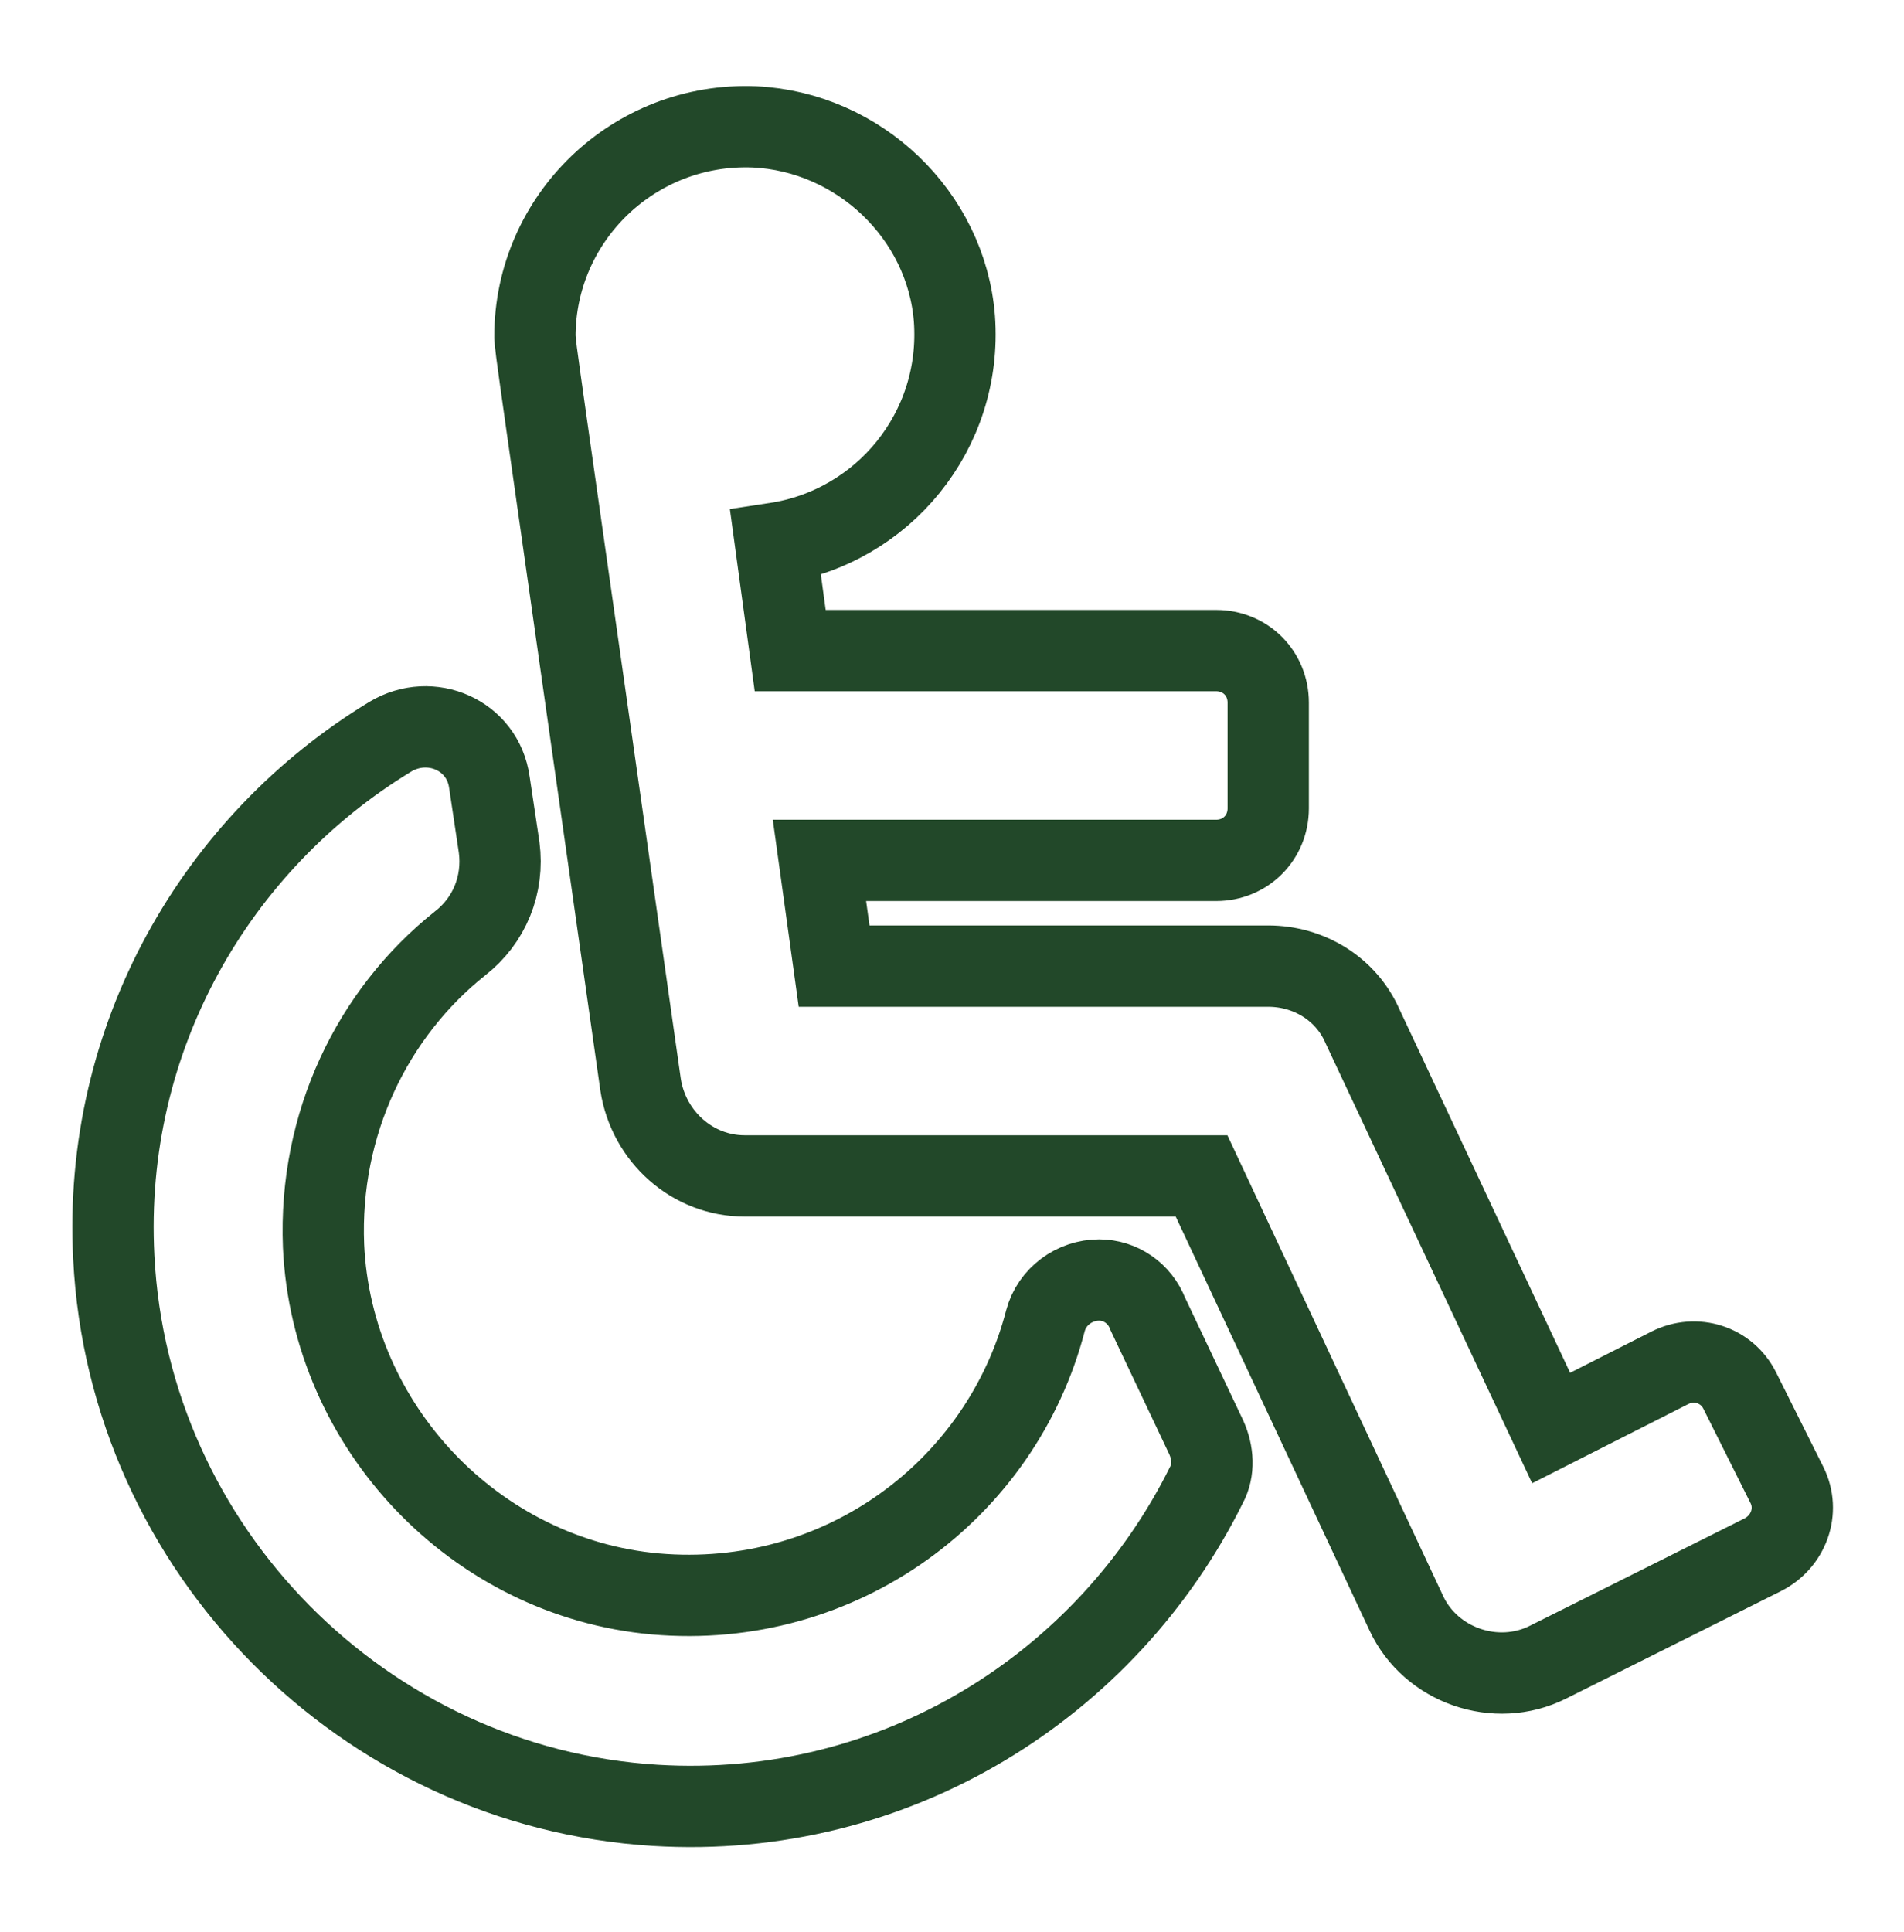
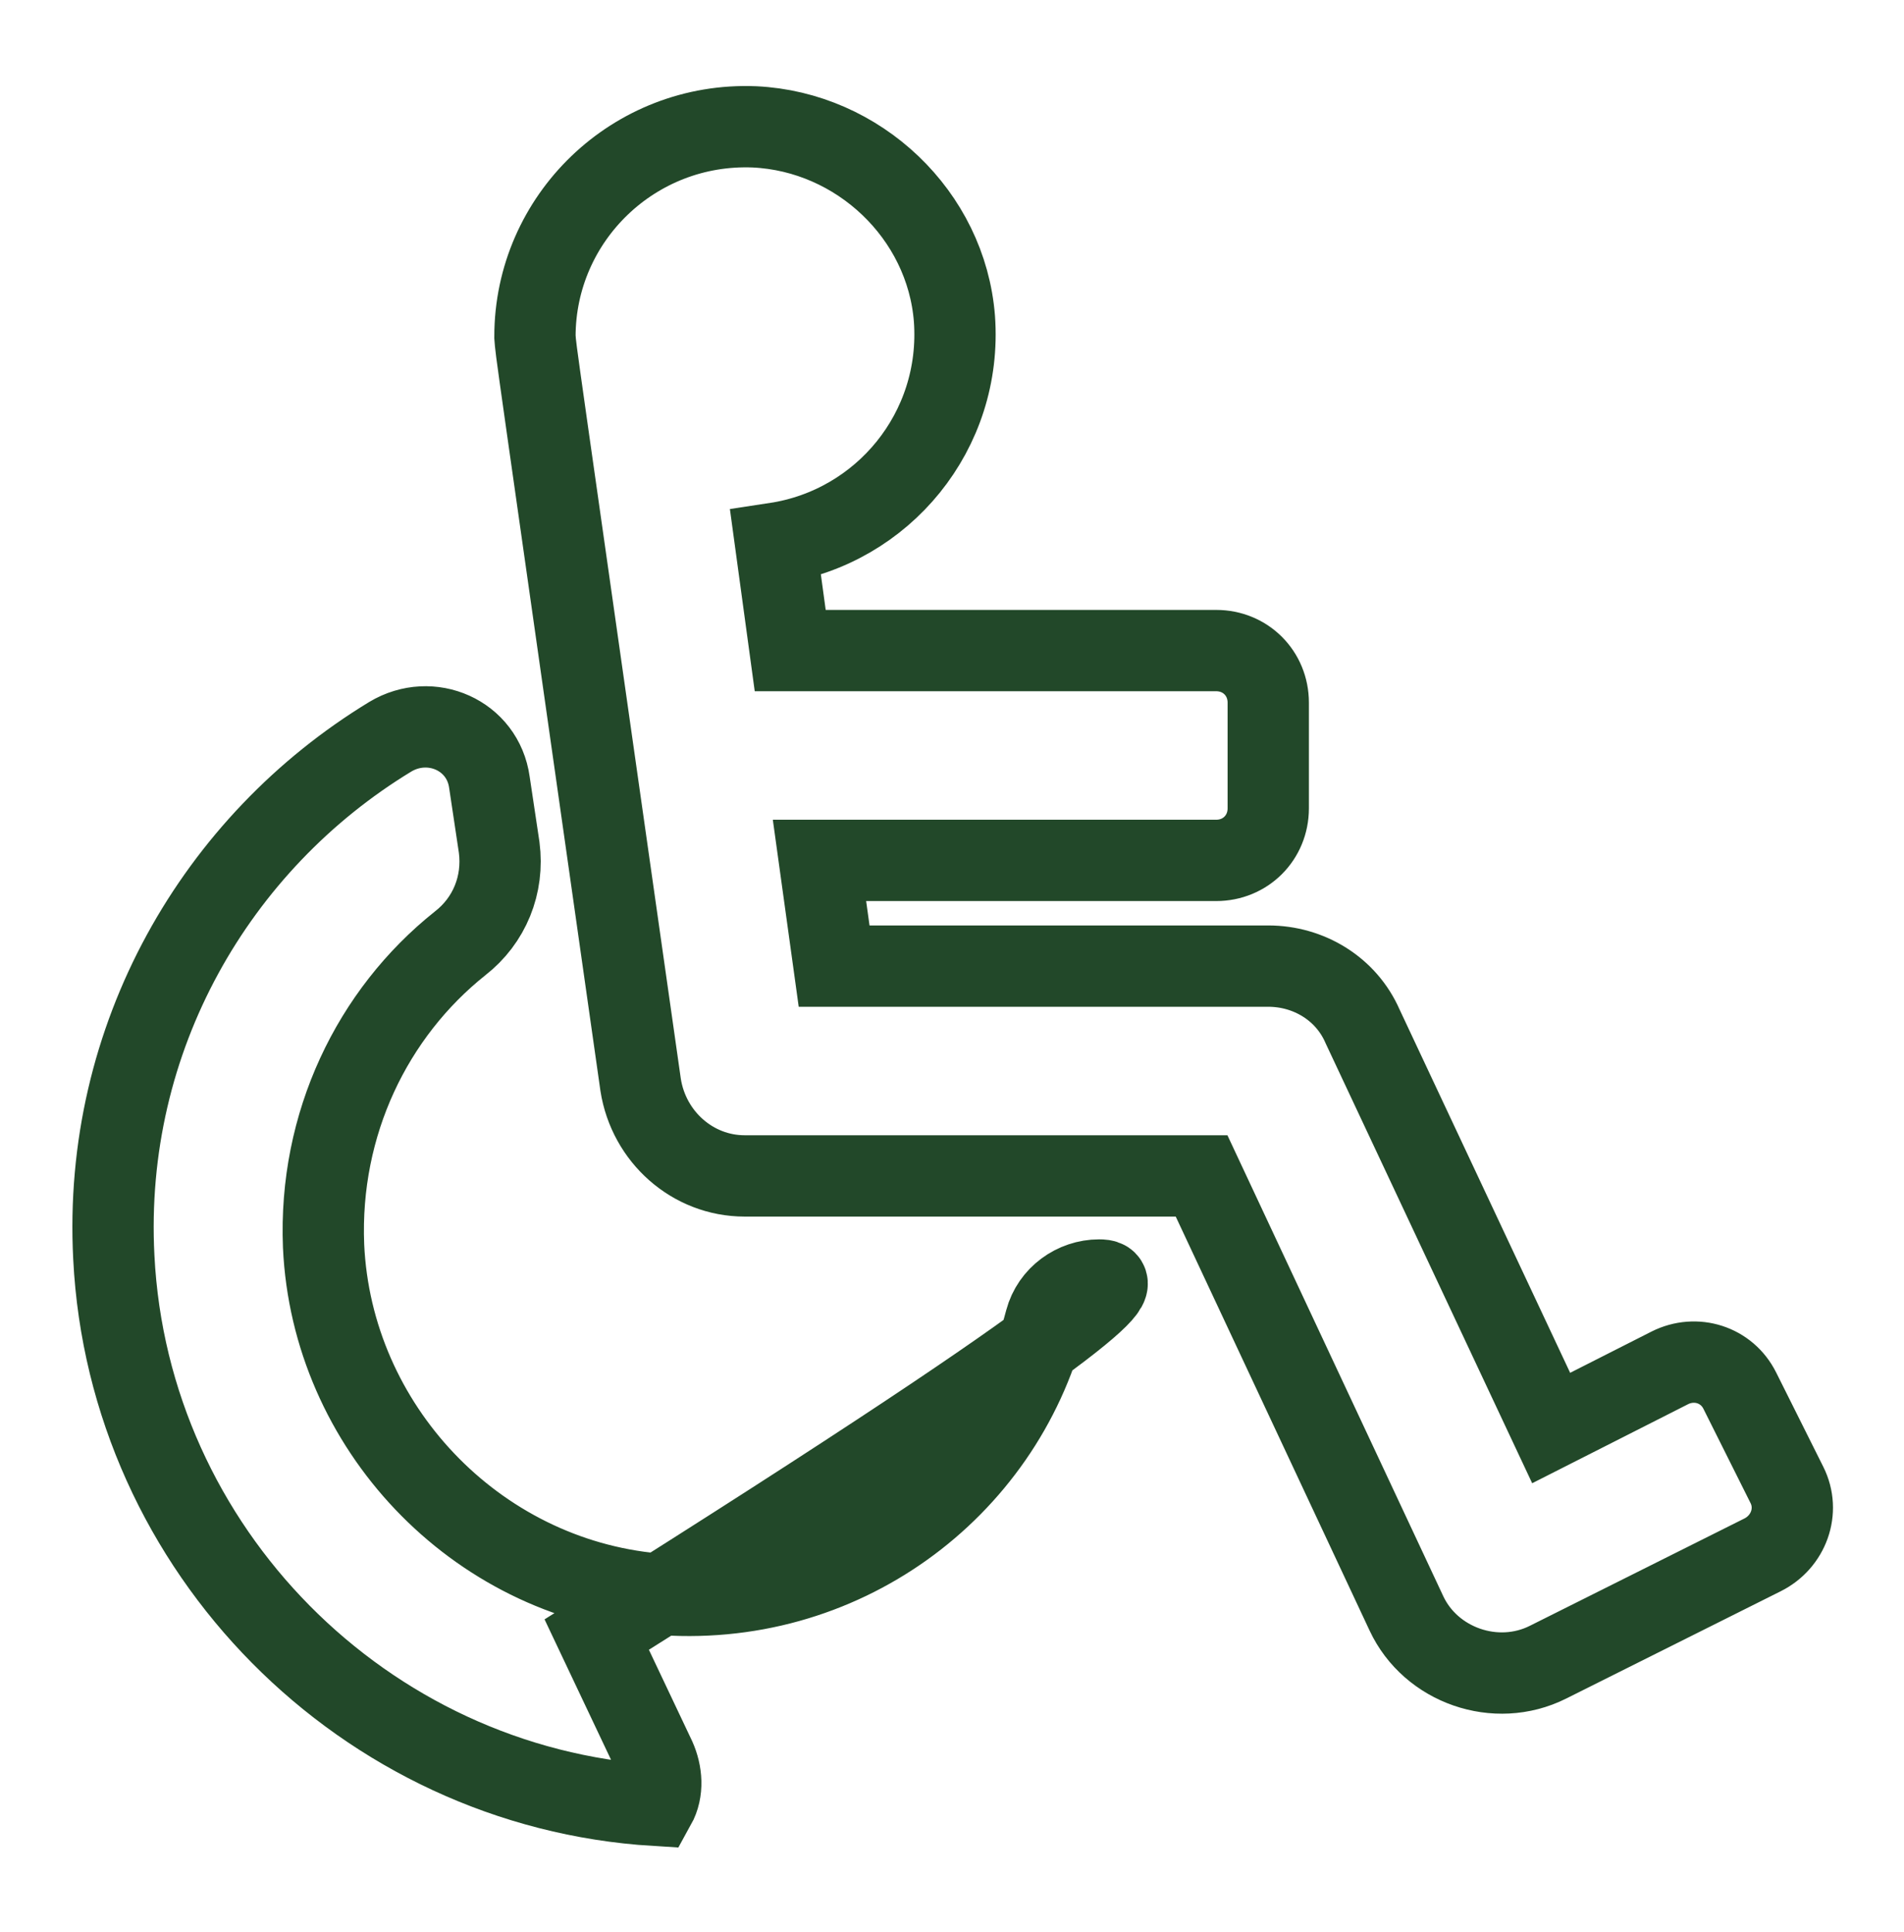
<svg xmlns="http://www.w3.org/2000/svg" version="1.1" id="Ebene_1" x="0px" y="0px" viewBox="0 0 117.1 118.8" style="enable-background:new 0 0 117.1 118.8;" xml:space="preserve">
  <style type="text/css">
	.st0{fill:none;stroke:#224829;stroke-width:5;stroke-miterlimit:10;}
</style>
-   <path class="st0" d="M107,85.5l2.9,5.8c0.8,1.6,0.1,3.5-1.5,4.3l-13.2,6.6c-3.2,1.6-7.2,0.2-8.7-3L73.9,72.3l-28.1,0  c-3.2,0-5.9-2.4-6.4-5.6c-6.8-47.8-6.4-44.8-6.5-46c0-7.3,6.1-13.2,13.5-12.9c6.4,0.3,11.8,5.4,12.3,11.8c0.5,6.9-4.4,12.8-11,13.8  l0.9,6.6h26.2c1.8,0,3.2,1.4,3.2,3.2v6.5c0,1.8-1.4,3.2-3.2,3.2H50.4l0.9,6.5H78c2.5,0,4.8,1.4,5.8,3.7l11.6,24.7l7.3-3.7  C104.3,83.3,106.2,83.9,107,85.5L107,85.5z M67.6,78.7L67.6,78.7c-1.5,0-2.9,1-3.3,2.5c-2.7,10.4-12.6,17.8-24,16.8  c-11.1-1-19.9-10.3-20.4-21.4c-0.3-7.5,3-14.3,8.4-18.6c1.8-1.4,2.7-3.6,2.4-5.9l-0.6-4c-0.4-2.9-3.6-4.3-6.1-2.8  c-10.7,6.5-17.7,18.5-17,32c0.9,18,15.4,32.6,33.3,33.7c14.8,0.9,27.8-7.4,33.9-19.7c0.5-0.9,0.4-2,0-2.9l-3.6-7.6  C70.1,79.5,68.9,78.7,67.6,78.7z" />
+   <path class="st0" d="M107,85.5l2.9,5.8c0.8,1.6,0.1,3.5-1.5,4.3l-13.2,6.6c-3.2,1.6-7.2,0.2-8.7-3L73.9,72.3l-28.1,0  c-3.2,0-5.9-2.4-6.4-5.6c-6.8-47.8-6.4-44.8-6.5-46c0-7.3,6.1-13.2,13.5-12.9c6.4,0.3,11.8,5.4,12.3,11.8c0.5,6.9-4.4,12.8-11,13.8  l0.9,6.6h26.2c1.8,0,3.2,1.4,3.2,3.2v6.5c0,1.8-1.4,3.2-3.2,3.2H50.4l0.9,6.5H78c2.5,0,4.8,1.4,5.8,3.7l11.6,24.7l7.3-3.7  C104.3,83.3,106.2,83.9,107,85.5L107,85.5z M67.6,78.7L67.6,78.7c-1.5,0-2.9,1-3.3,2.5c-2.7,10.4-12.6,17.8-24,16.8  c-11.1-1-19.9-10.3-20.4-21.4c-0.3-7.5,3-14.3,8.4-18.6c1.8-1.4,2.7-3.6,2.4-5.9l-0.6-4c-0.4-2.9-3.6-4.3-6.1-2.8  c-10.7,6.5-17.7,18.5-17,32c0.9,18,15.4,32.6,33.3,33.7c0.5-0.9,0.4-2,0-2.9l-3.6-7.6  C70.1,79.5,68.9,78.7,67.6,78.7z" />
</svg>